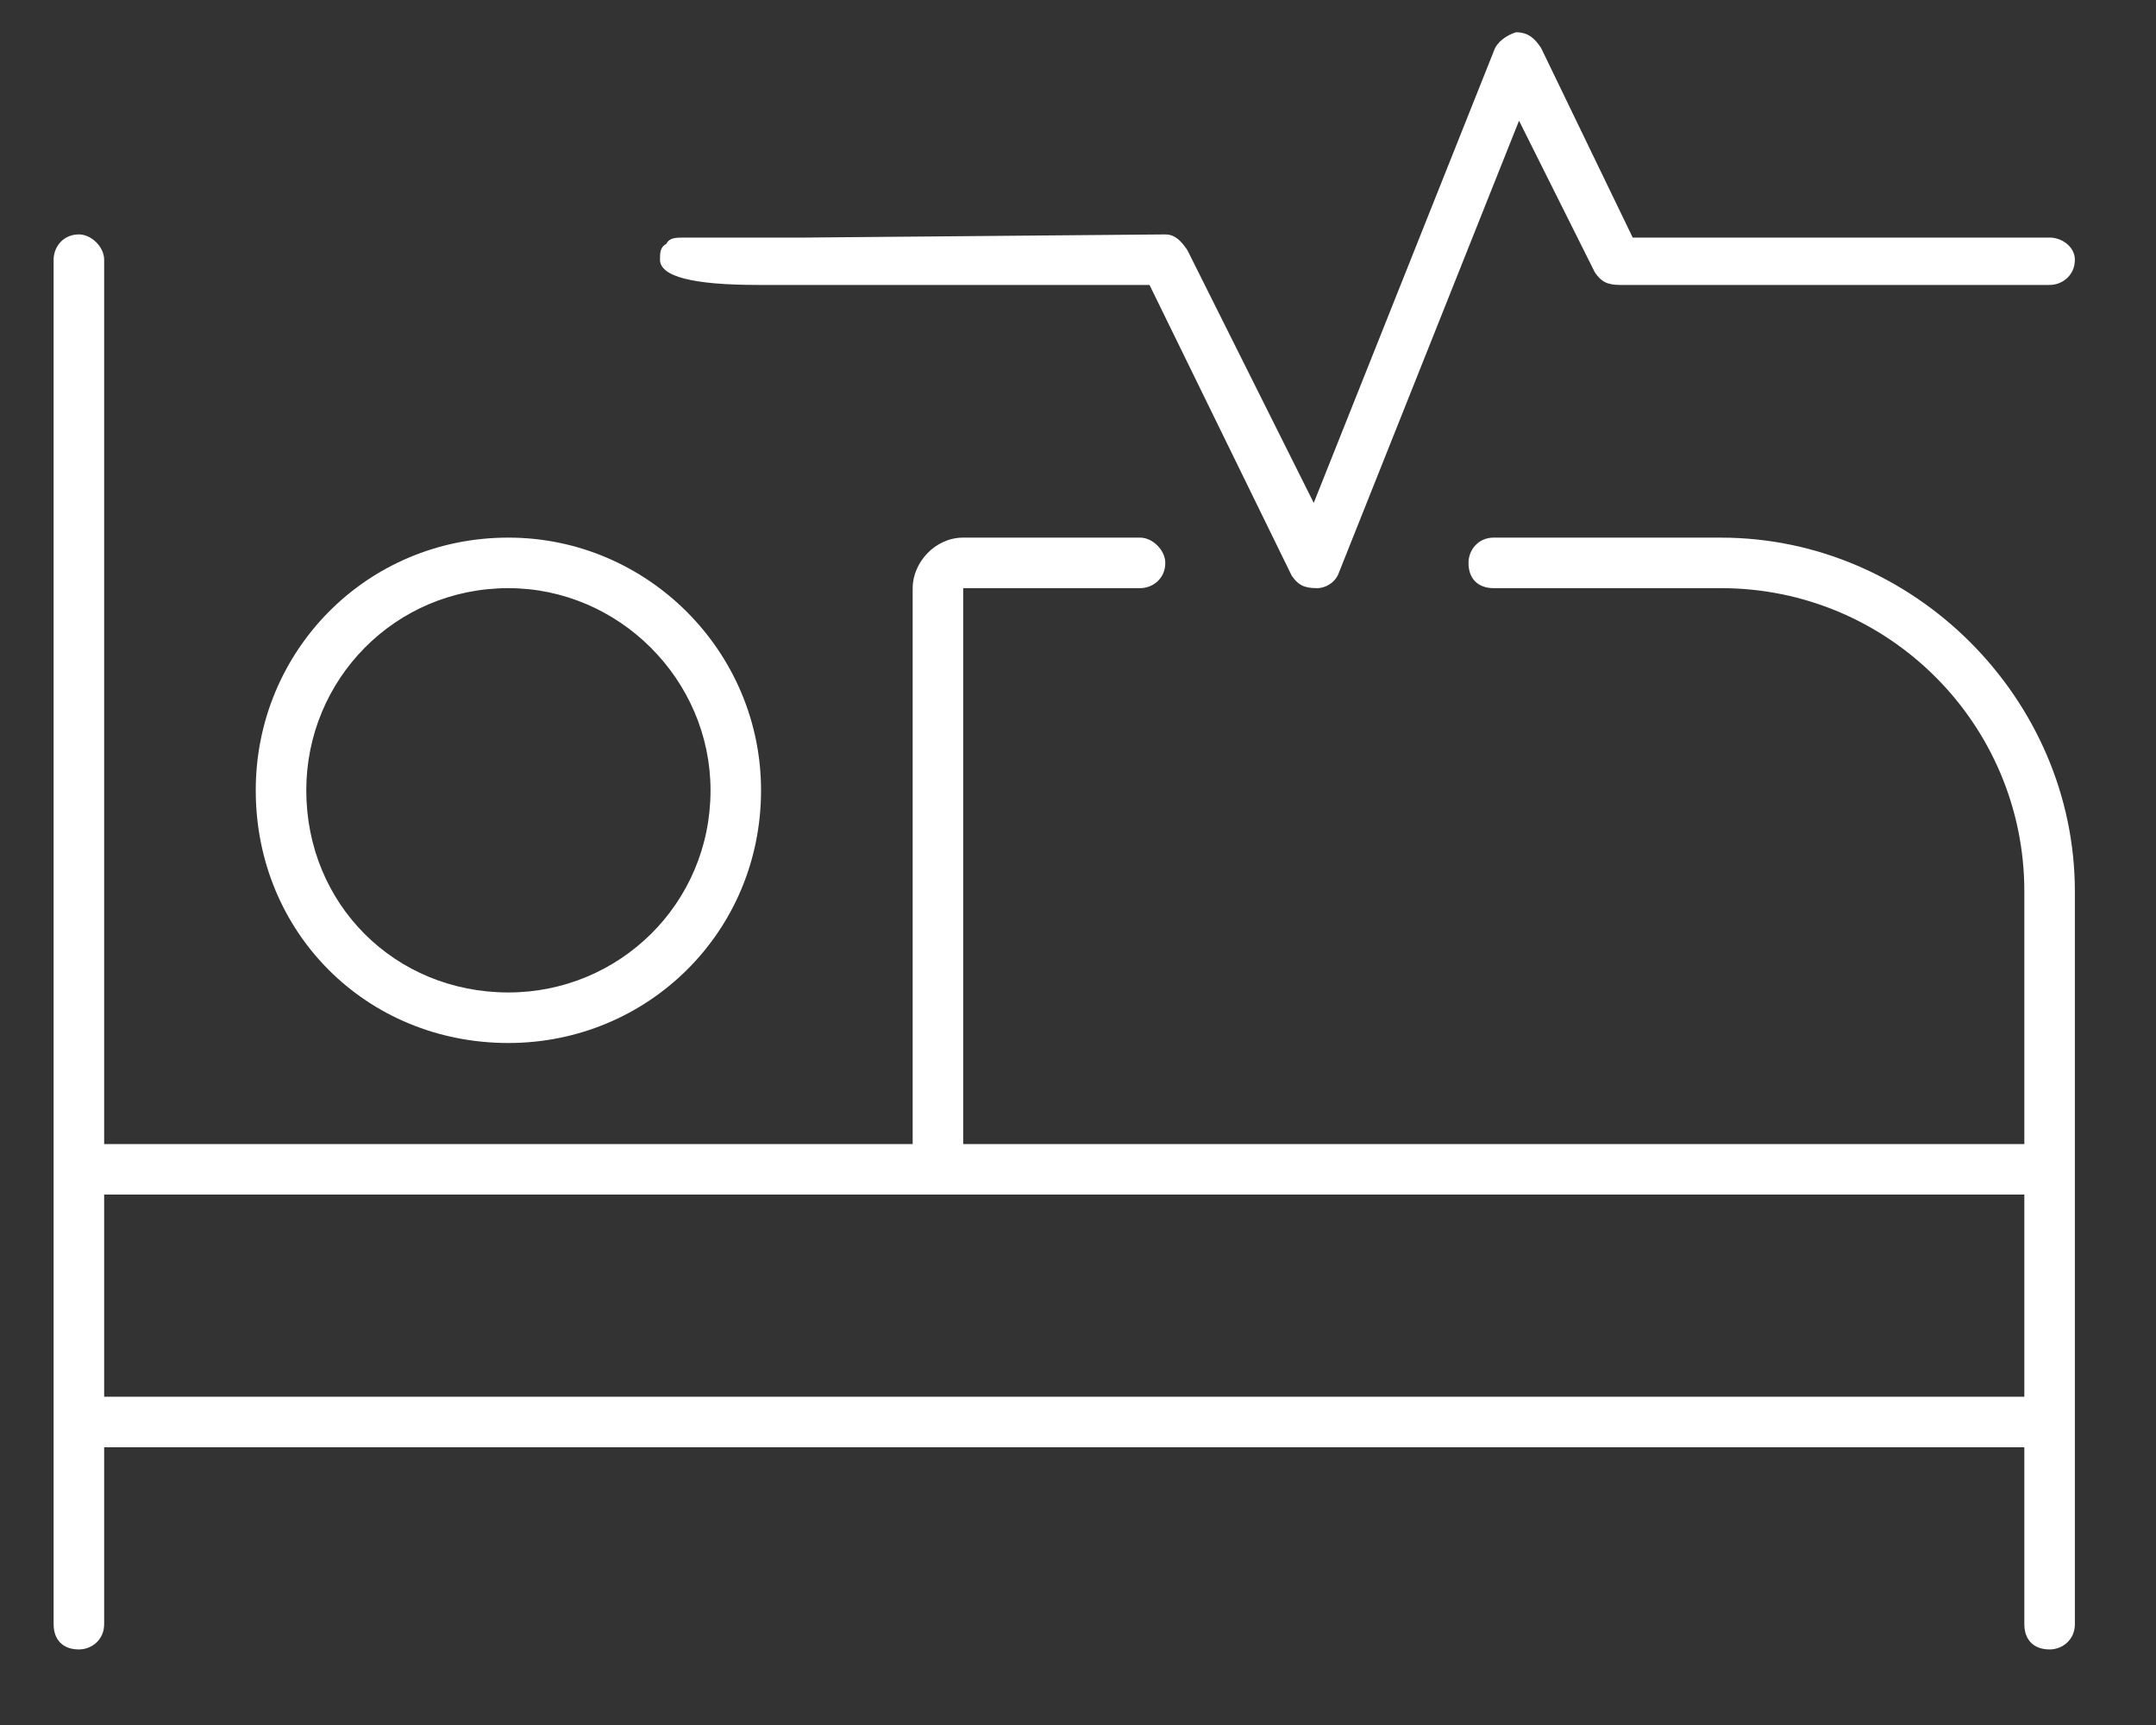
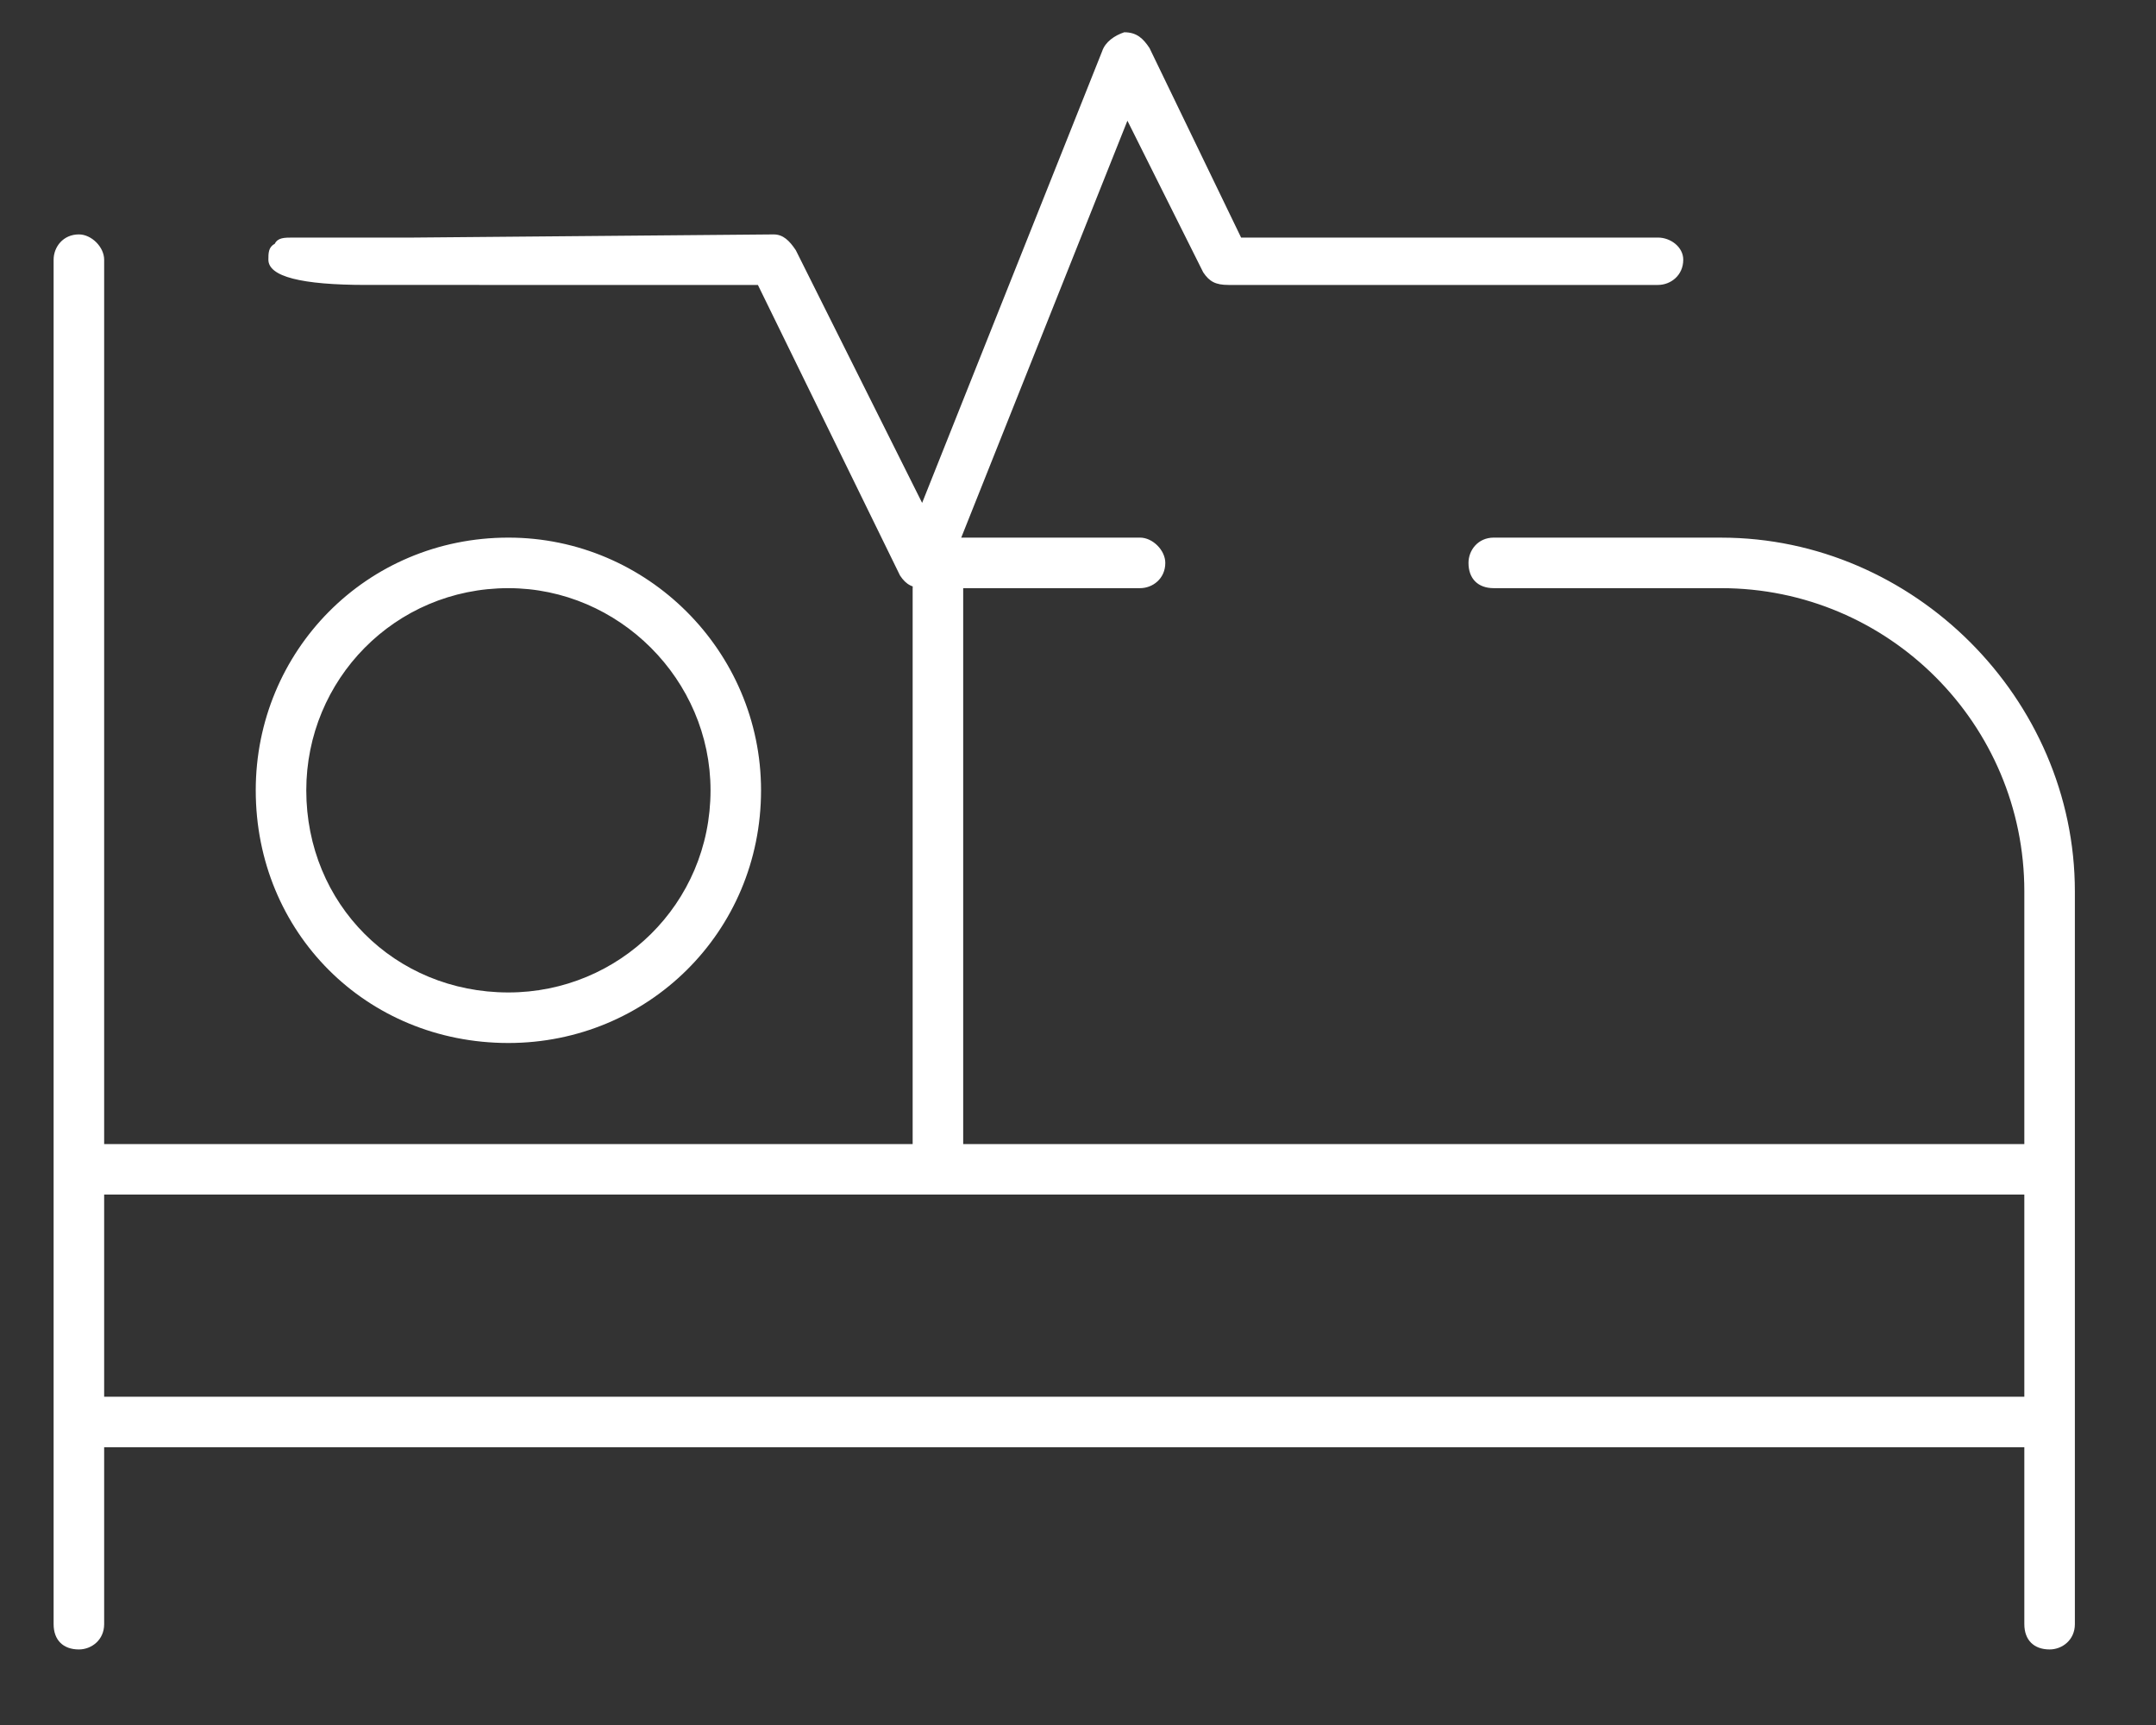
<svg xmlns="http://www.w3.org/2000/svg" id="a" viewBox="0 0 100 80">
  <rect x="0" y="0" width="100" height="80" fill="#333333" stroke="none" />
-   <path d="M35.153,13.215h18.164l6.592,13.476c.293,.44,.586,.586,1.172,.586,.439,0,.879-.293,1.025-.732l8.35-20.947,3.515,7.031c.293,.439,.586,.586,1.172,.586h19.922c.586,0,1.172-.439,1.172-1.172,0-.586-.586-1.025-1.172-1.025h-19.336l-4.248-8.789c-.293-.439-.586-.732-1.172-.732-.439,.146-.879,.439-1.025,.879l-8.35,20.947-5.859-11.719c-.293-.439-.586-.732-1.026-.732l-16.699,.146h-5.566c-.44,0-.733,0-.879,.293-.293,.146-.293,.439-.293,.732q0,1.172,4.541,1.172Zm-11.572,35.156c6.445,0,11.718-5.127,11.718-11.719,0-6.445-5.273-11.719-11.718-11.719-6.592,0-11.719,5.273-11.719,11.719,0,6.592,5.127,11.719,11.719,11.719Zm0-21.094c5.127,0,9.375,4.248,9.375,9.375,0,5.274-4.248,9.375-9.375,9.375-5.274,0-9.375-4.101-9.375-9.375,0-5.127,4.101-9.375,9.375-9.375Zm56.25-2.344h-10.547c-.733,0-1.172,.586-1.172,1.172,0,.732,.439,1.172,1.172,1.172h10.547c7.763,0,14.062,6.299,14.062,14.063v11.719H44.675V27.277h8.203c.586,0,1.171-.439,1.171-1.172,0-.586-.585-1.172-1.171-1.172h-8.203c-1.319,0-2.344,1.172-2.344,2.344v25.781H4.831V12.043c0-.586-.586-1.172-1.172-1.172-.733,0-1.172,.586-1.172,1.172v63.281c0,.733,.439,1.172,1.172,1.172,.586,0,1.172-.439,1.172-1.172v-8.203H93.893v8.203c0,.733,.44,1.172,1.172,1.172,.586,0,1.172-.439,1.172-1.172V41.34c0-8.936-7.471-16.406-16.406-16.406Zm14.062,39.843H4.831v-9.375H93.893v9.375Z" style="fill:#fff;" />
+   <path d="M35.153,13.215l6.592,13.476c.293,.44,.586,.586,1.172,.586,.439,0,.879-.293,1.025-.732l8.35-20.947,3.515,7.031c.293,.439,.586,.586,1.172,.586h19.922c.586,0,1.172-.439,1.172-1.172,0-.586-.586-1.025-1.172-1.025h-19.336l-4.248-8.789c-.293-.439-.586-.732-1.172-.732-.439,.146-.879,.439-1.025,.879l-8.35,20.947-5.859-11.719c-.293-.439-.586-.732-1.026-.732l-16.699,.146h-5.566c-.44,0-.733,0-.879,.293-.293,.146-.293,.439-.293,.732q0,1.172,4.541,1.172Zm-11.572,35.156c6.445,0,11.718-5.127,11.718-11.719,0-6.445-5.273-11.719-11.718-11.719-6.592,0-11.719,5.273-11.719,11.719,0,6.592,5.127,11.719,11.719,11.719Zm0-21.094c5.127,0,9.375,4.248,9.375,9.375,0,5.274-4.248,9.375-9.375,9.375-5.274,0-9.375-4.101-9.375-9.375,0-5.127,4.101-9.375,9.375-9.375Zm56.25-2.344h-10.547c-.733,0-1.172,.586-1.172,1.172,0,.732,.439,1.172,1.172,1.172h10.547c7.763,0,14.062,6.299,14.062,14.063v11.719H44.675V27.277h8.203c.586,0,1.171-.439,1.171-1.172,0-.586-.585-1.172-1.171-1.172h-8.203c-1.319,0-2.344,1.172-2.344,2.344v25.781H4.831V12.043c0-.586-.586-1.172-1.172-1.172-.733,0-1.172,.586-1.172,1.172v63.281c0,.733,.439,1.172,1.172,1.172,.586,0,1.172-.439,1.172-1.172v-8.203H93.893v8.203c0,.733,.44,1.172,1.172,1.172,.586,0,1.172-.439,1.172-1.172V41.34c0-8.936-7.471-16.406-16.406-16.406Zm14.062,39.843H4.831v-9.375H93.893v9.375Z" style="fill:#fff;" />
</svg>